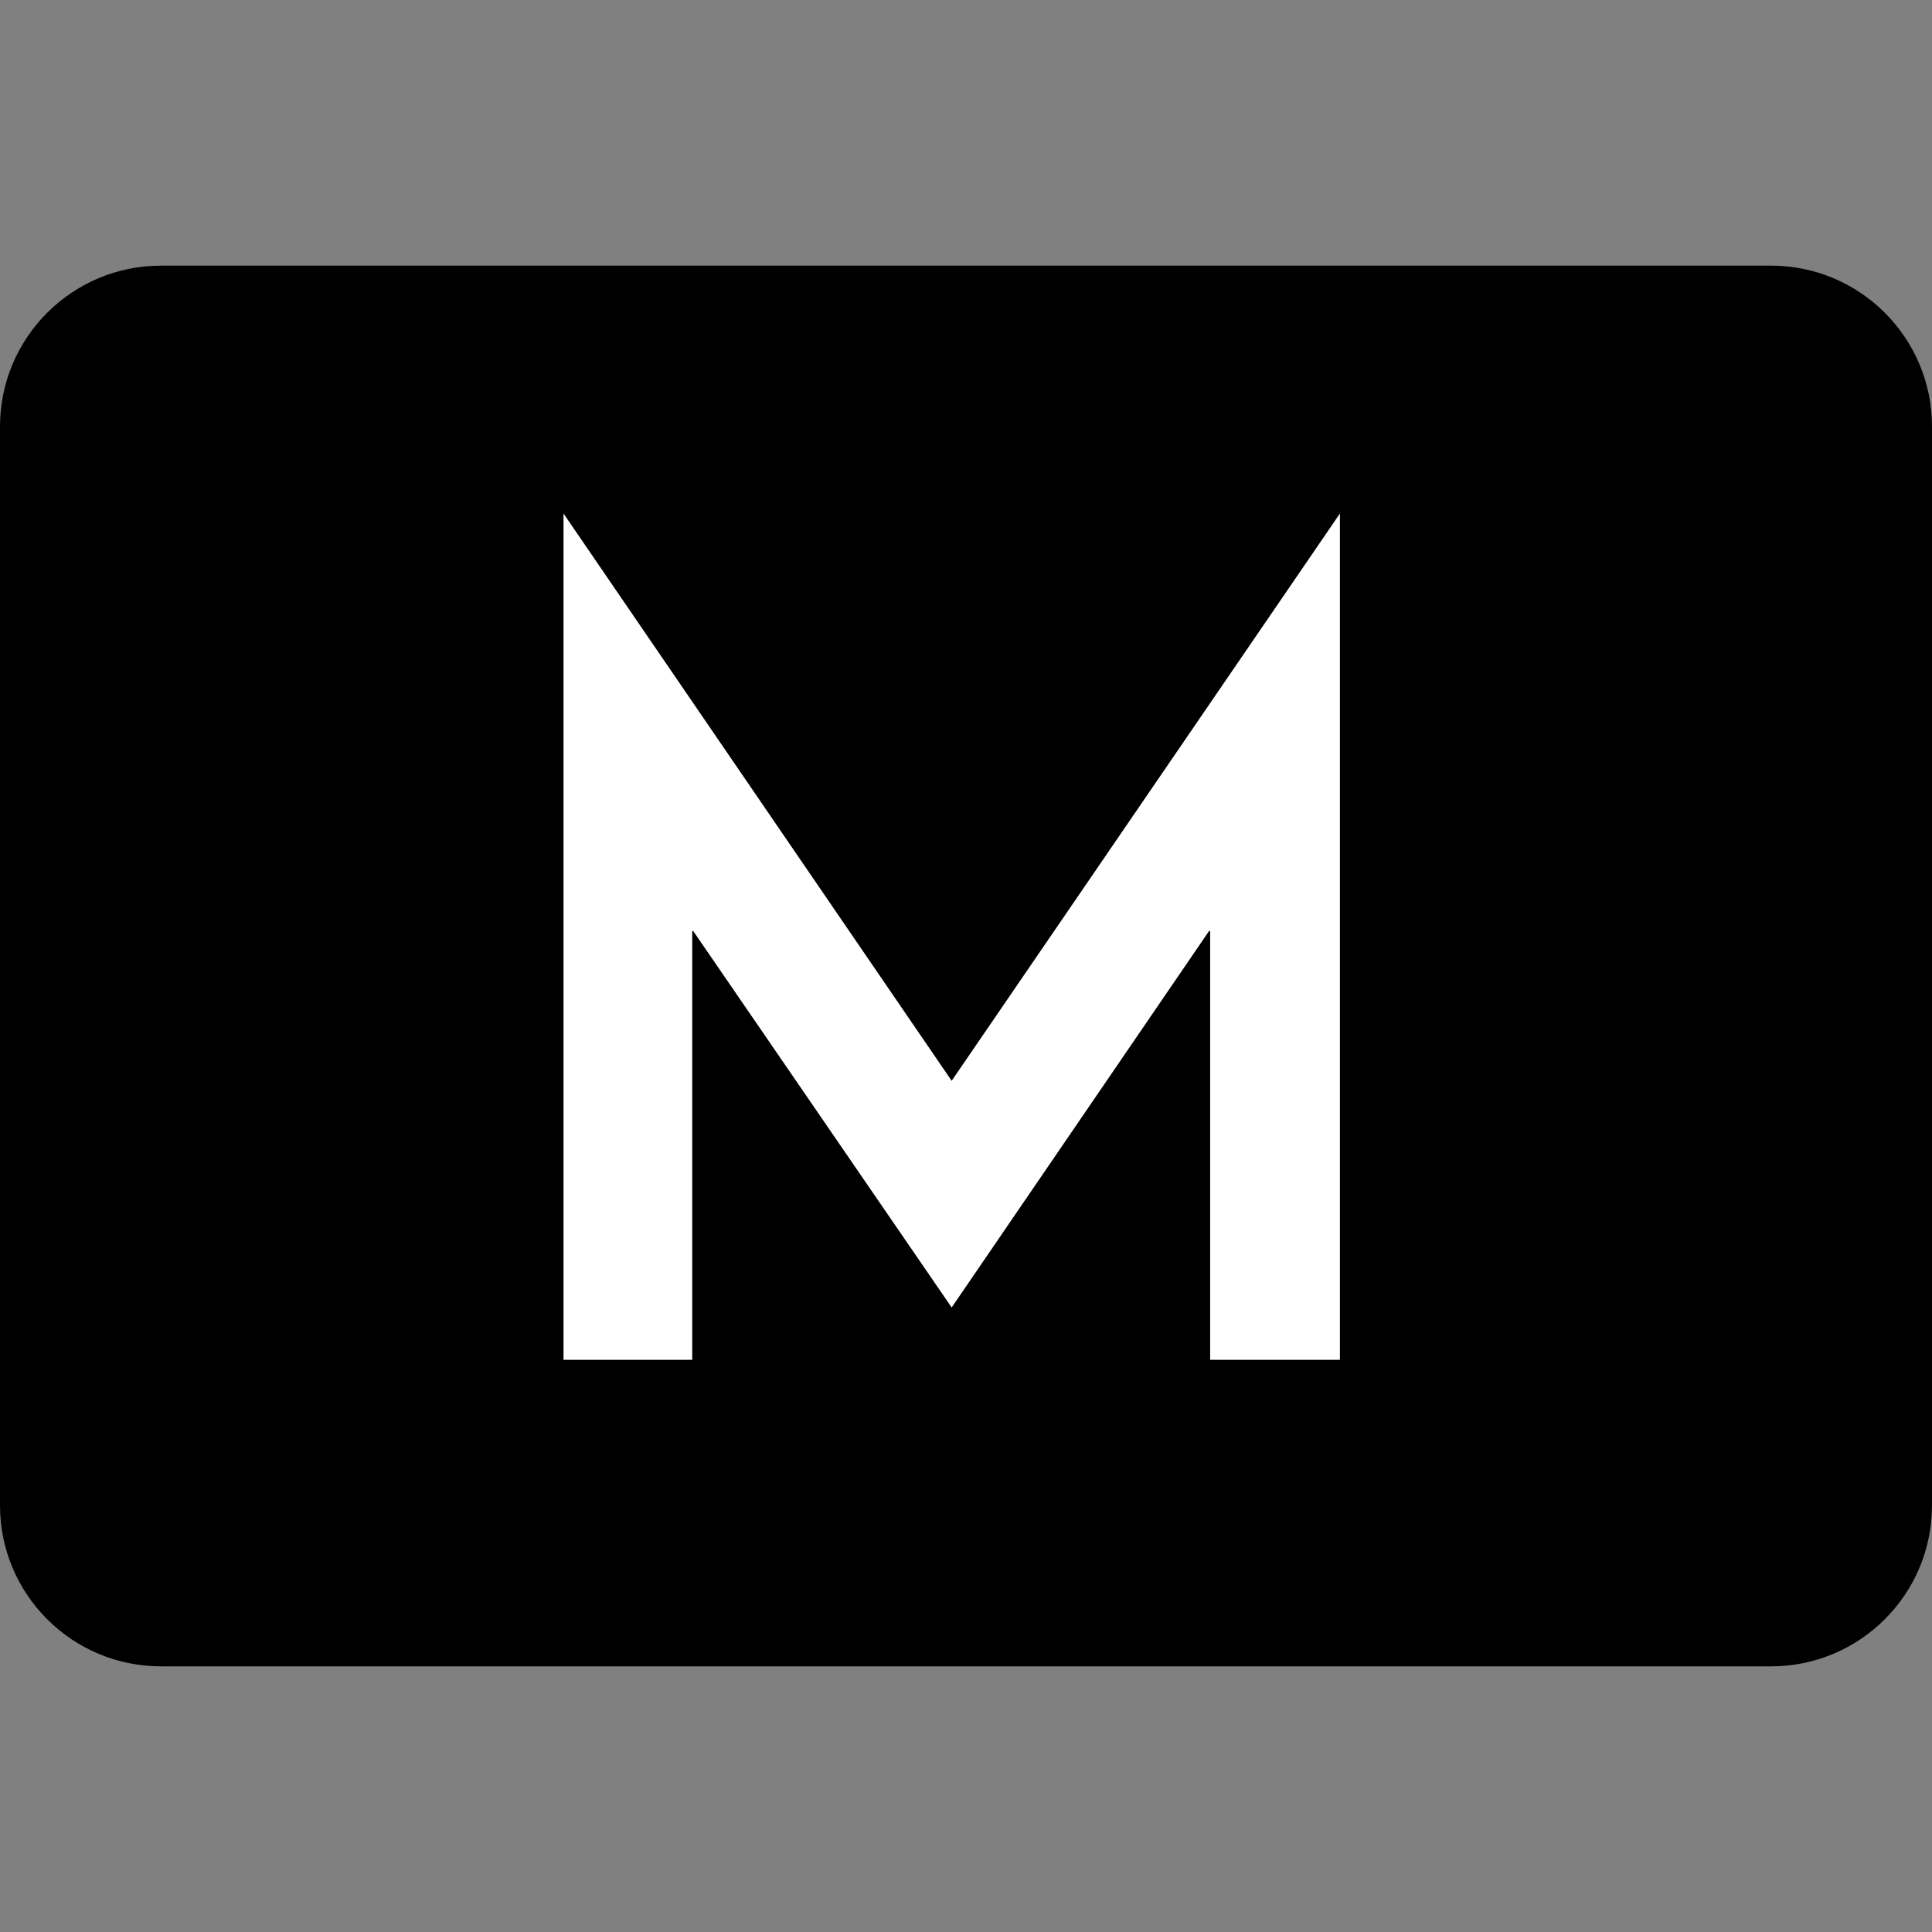
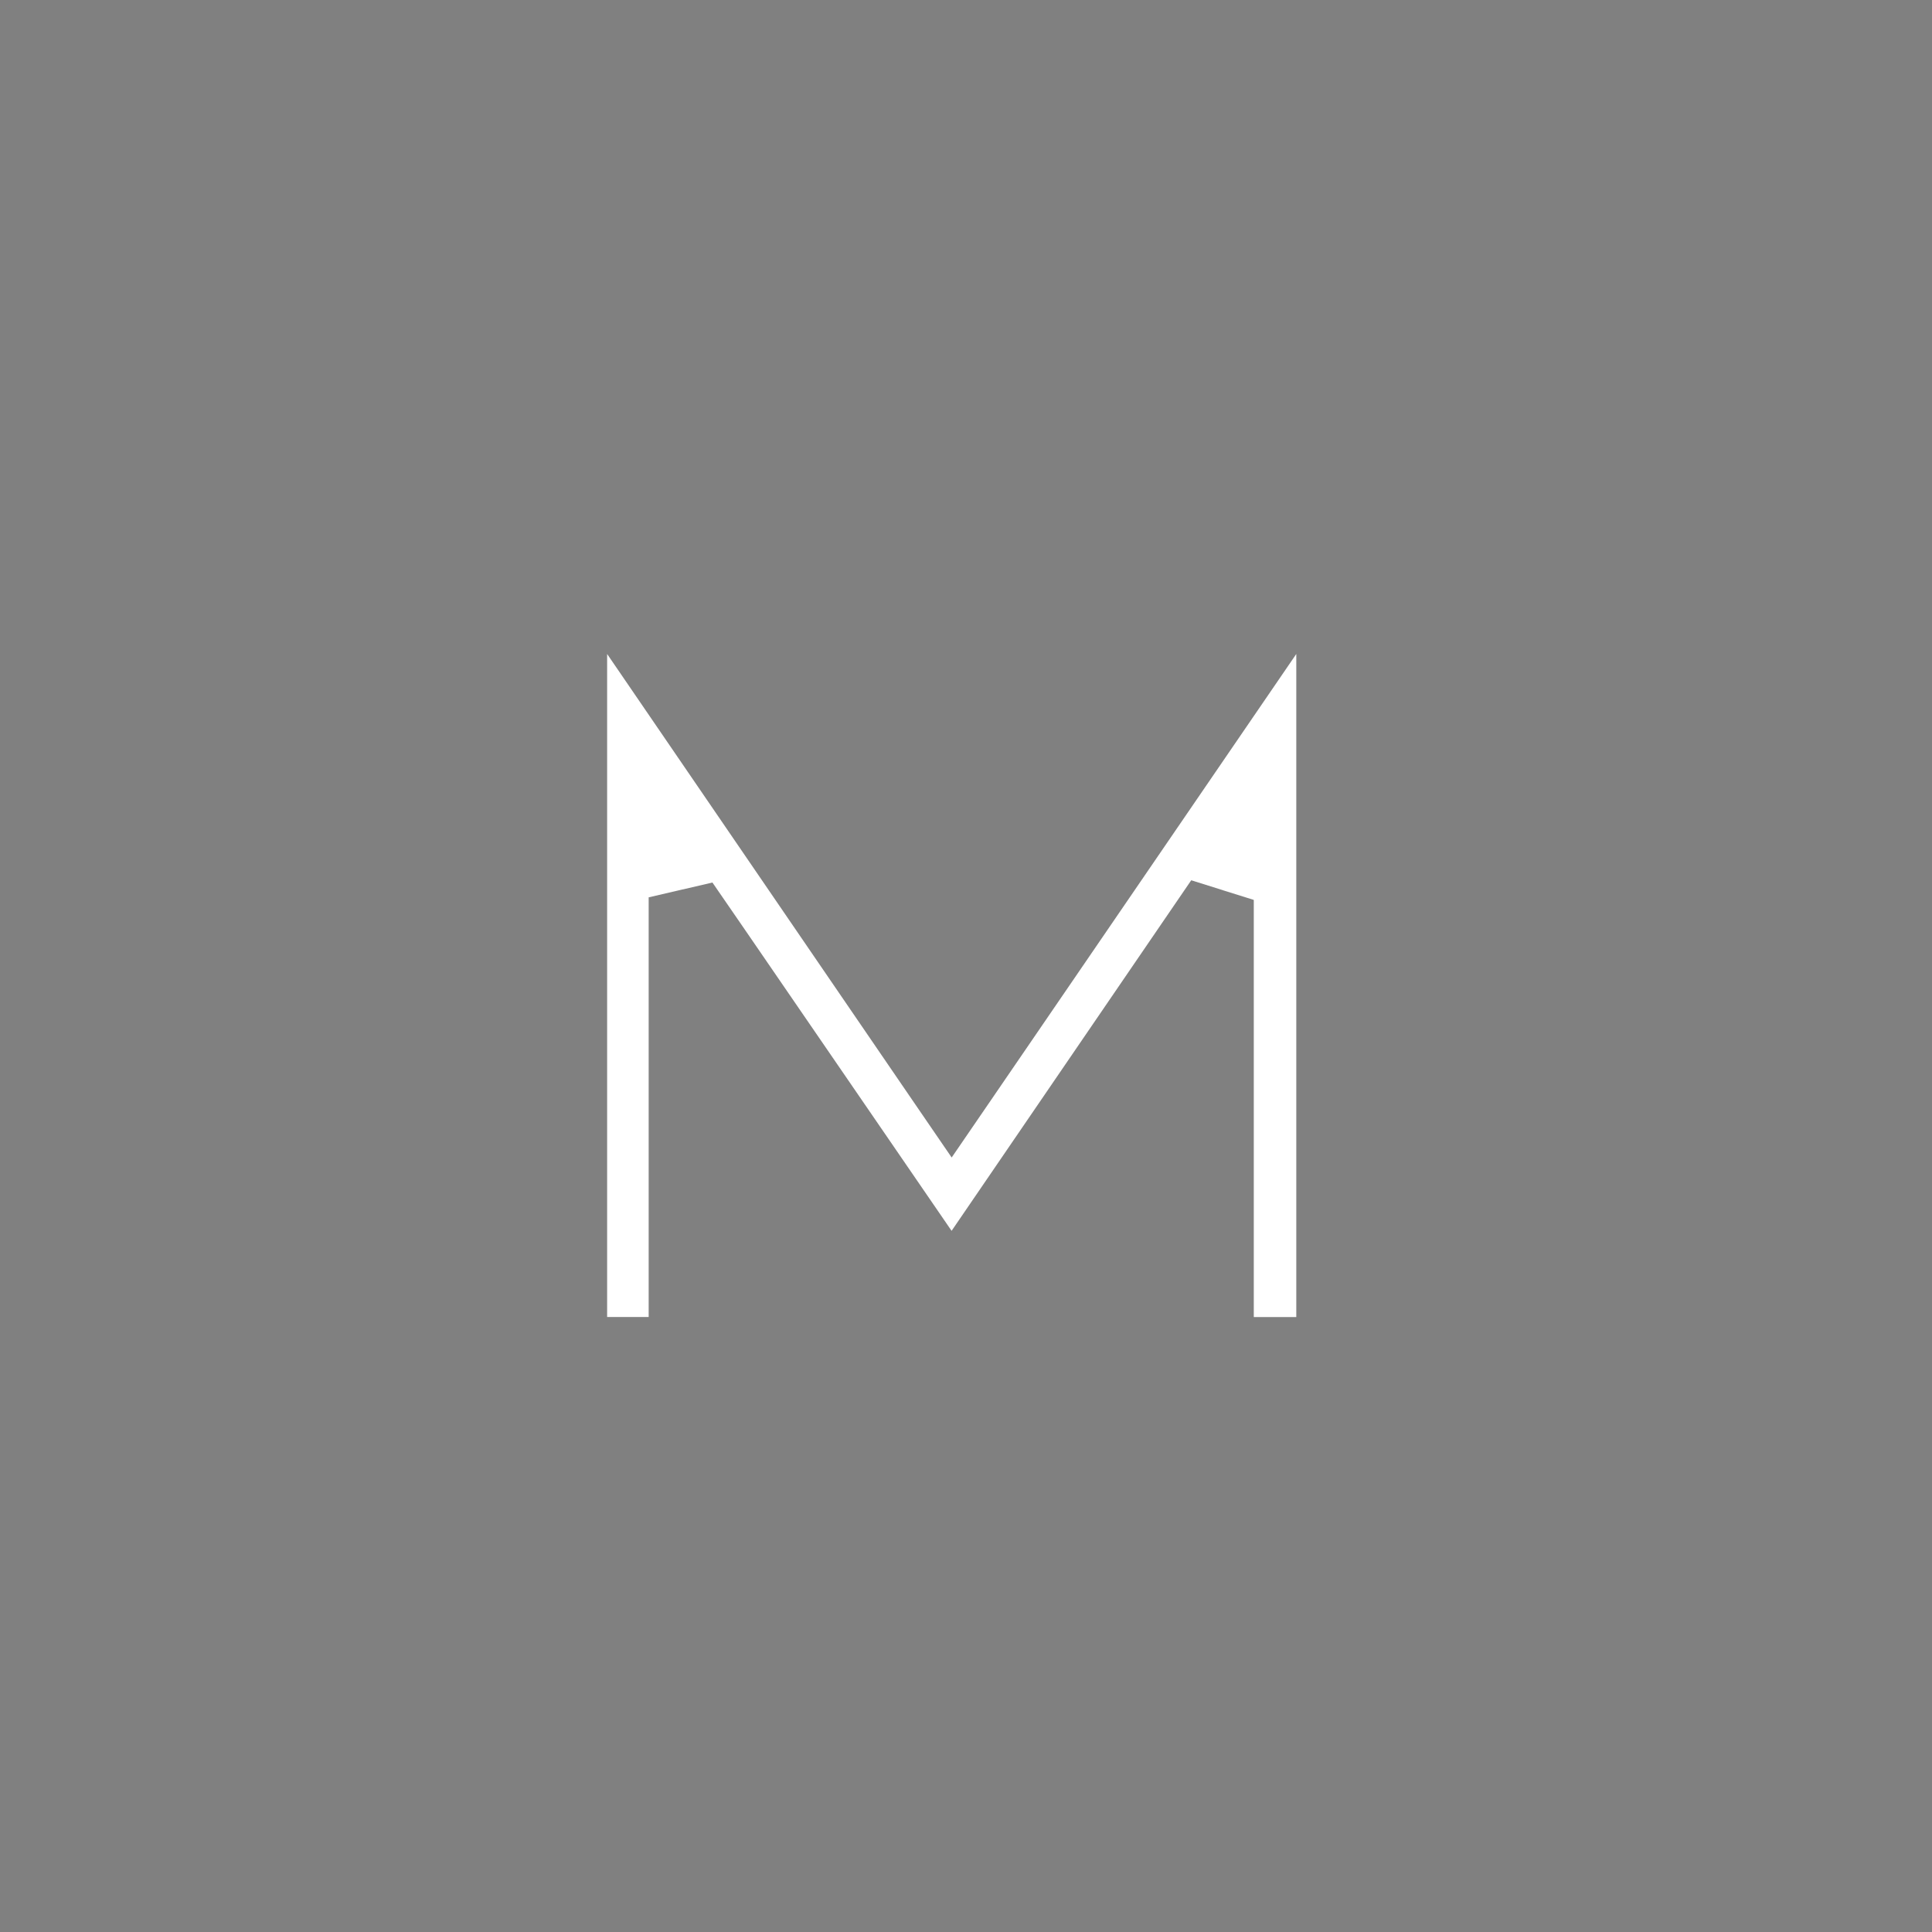
<svg xmlns="http://www.w3.org/2000/svg" width="24" height="24" viewBox="0 0 24 24" fill="none">
  <rect x="0" y="0" width="24" height="24" fill="#808080" stroke="none" />
-   <path d="M-2.54715e-07 5.3C6.01996e-09 4.195 0.895 3.3 2 3.3H22C23.105 3.3 24 4.195 24 5.3C24 9.767 24 14.233 24 18.7C24 19.805 23.105 20.7 22 20.7H2C0.895 20.7 9.09285e-07 19.805 -2.7375e-07 18.7C-5.05773e-06 14.233 -1.30908e-06 9.767 -2.54715e-07 5.3Z" fill="#000000" />
  <path d="M16.103 16.361H15.575V11.567V11.179L15.198 11.061L15.187 11.057L14.798 10.935L14.571 11.267L11.821 15.29L9.25 11.544L9.06 11.268L8.85 10.963L8.486 11.048L8.475 11.05L8.058 11.147V11.567V16.36H7.542V8.124L11.372 13.722L11.822 14.379L12.272 13.722L12.747 13.028L16.103 8.124V16.361Z" fill="white" />
-   <path d="M15.561 9.869L15.14 10.485L15.352 10.551L15.364 10.555L15.561 10.617V9.869ZM8.083 9.869V10.595L8.35 10.533L8.361 10.531L8.512 10.496L8.083 9.869ZM7 6.379C8.61 8.732 10.213 11.075 11.822 13.426C13.43 11.077 15.034 8.733 16.645 6.379V16.892H15.033V11.567L15.021 11.563C13.956 13.12 12.892 14.678 11.822 16.242C10.75 14.68 9.68 13.123 8.611 11.565L8.599 11.567V16.892H7V6.379Z" fill="white" />
</svg>